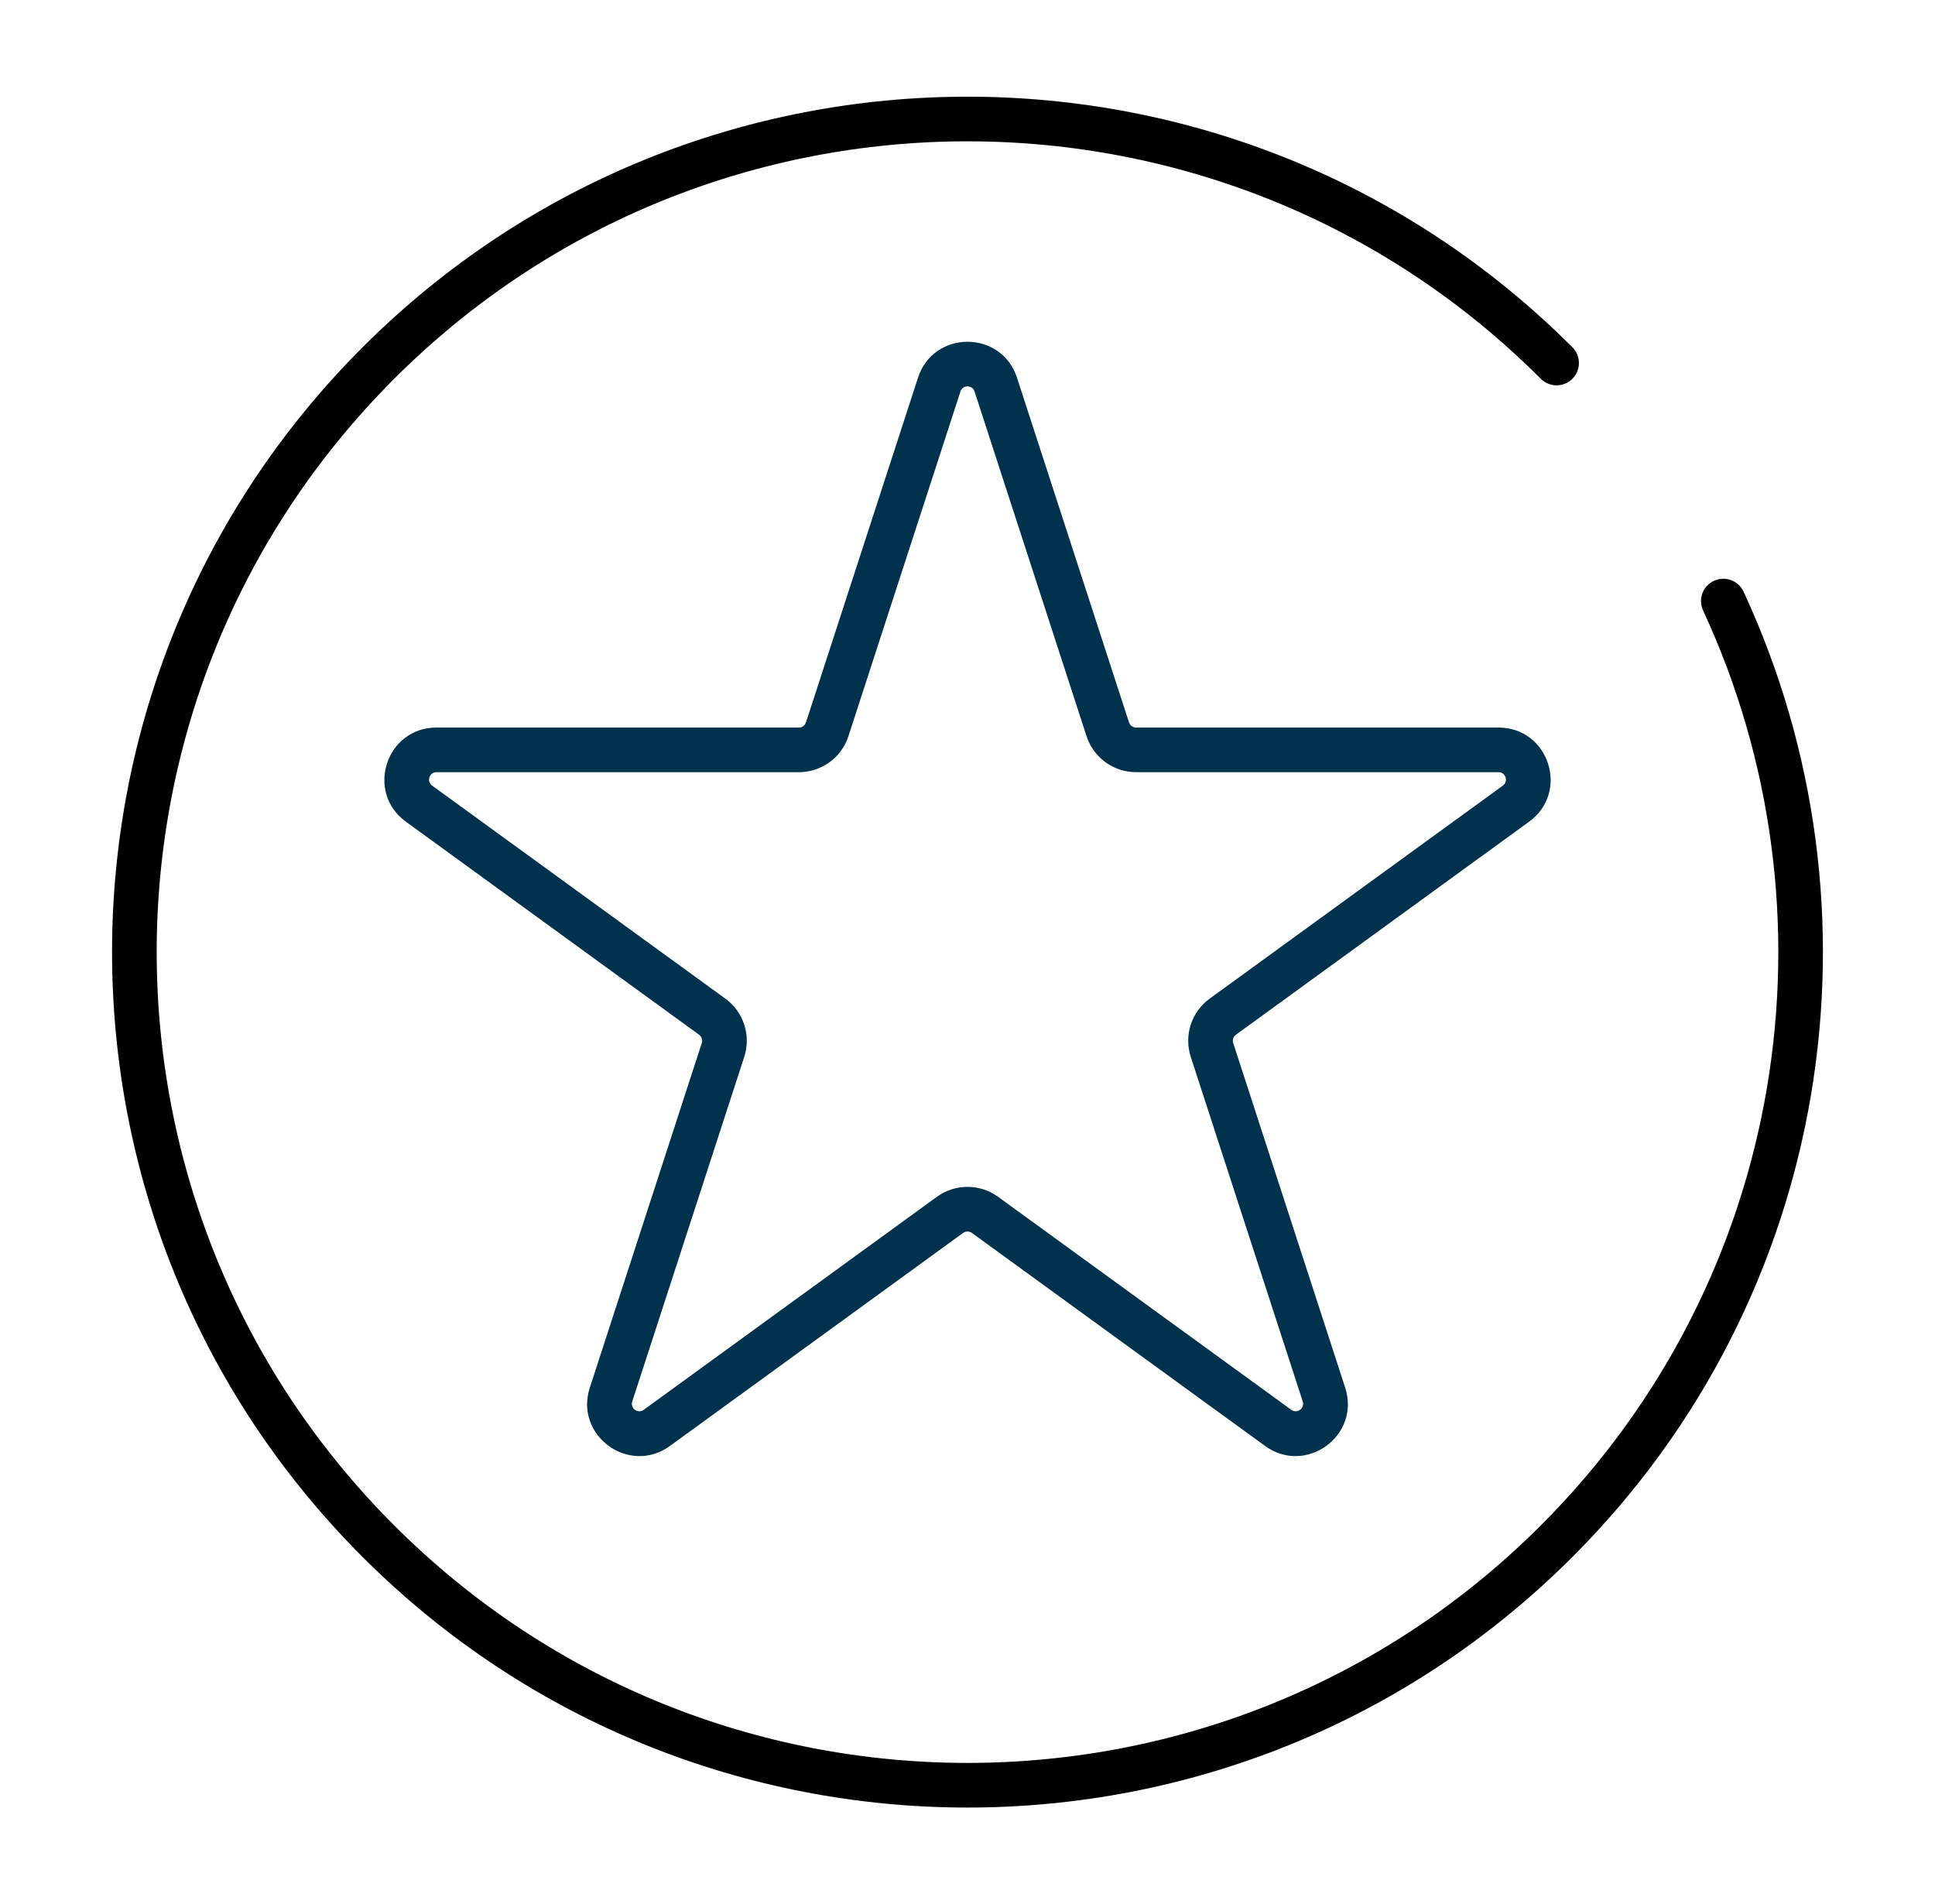
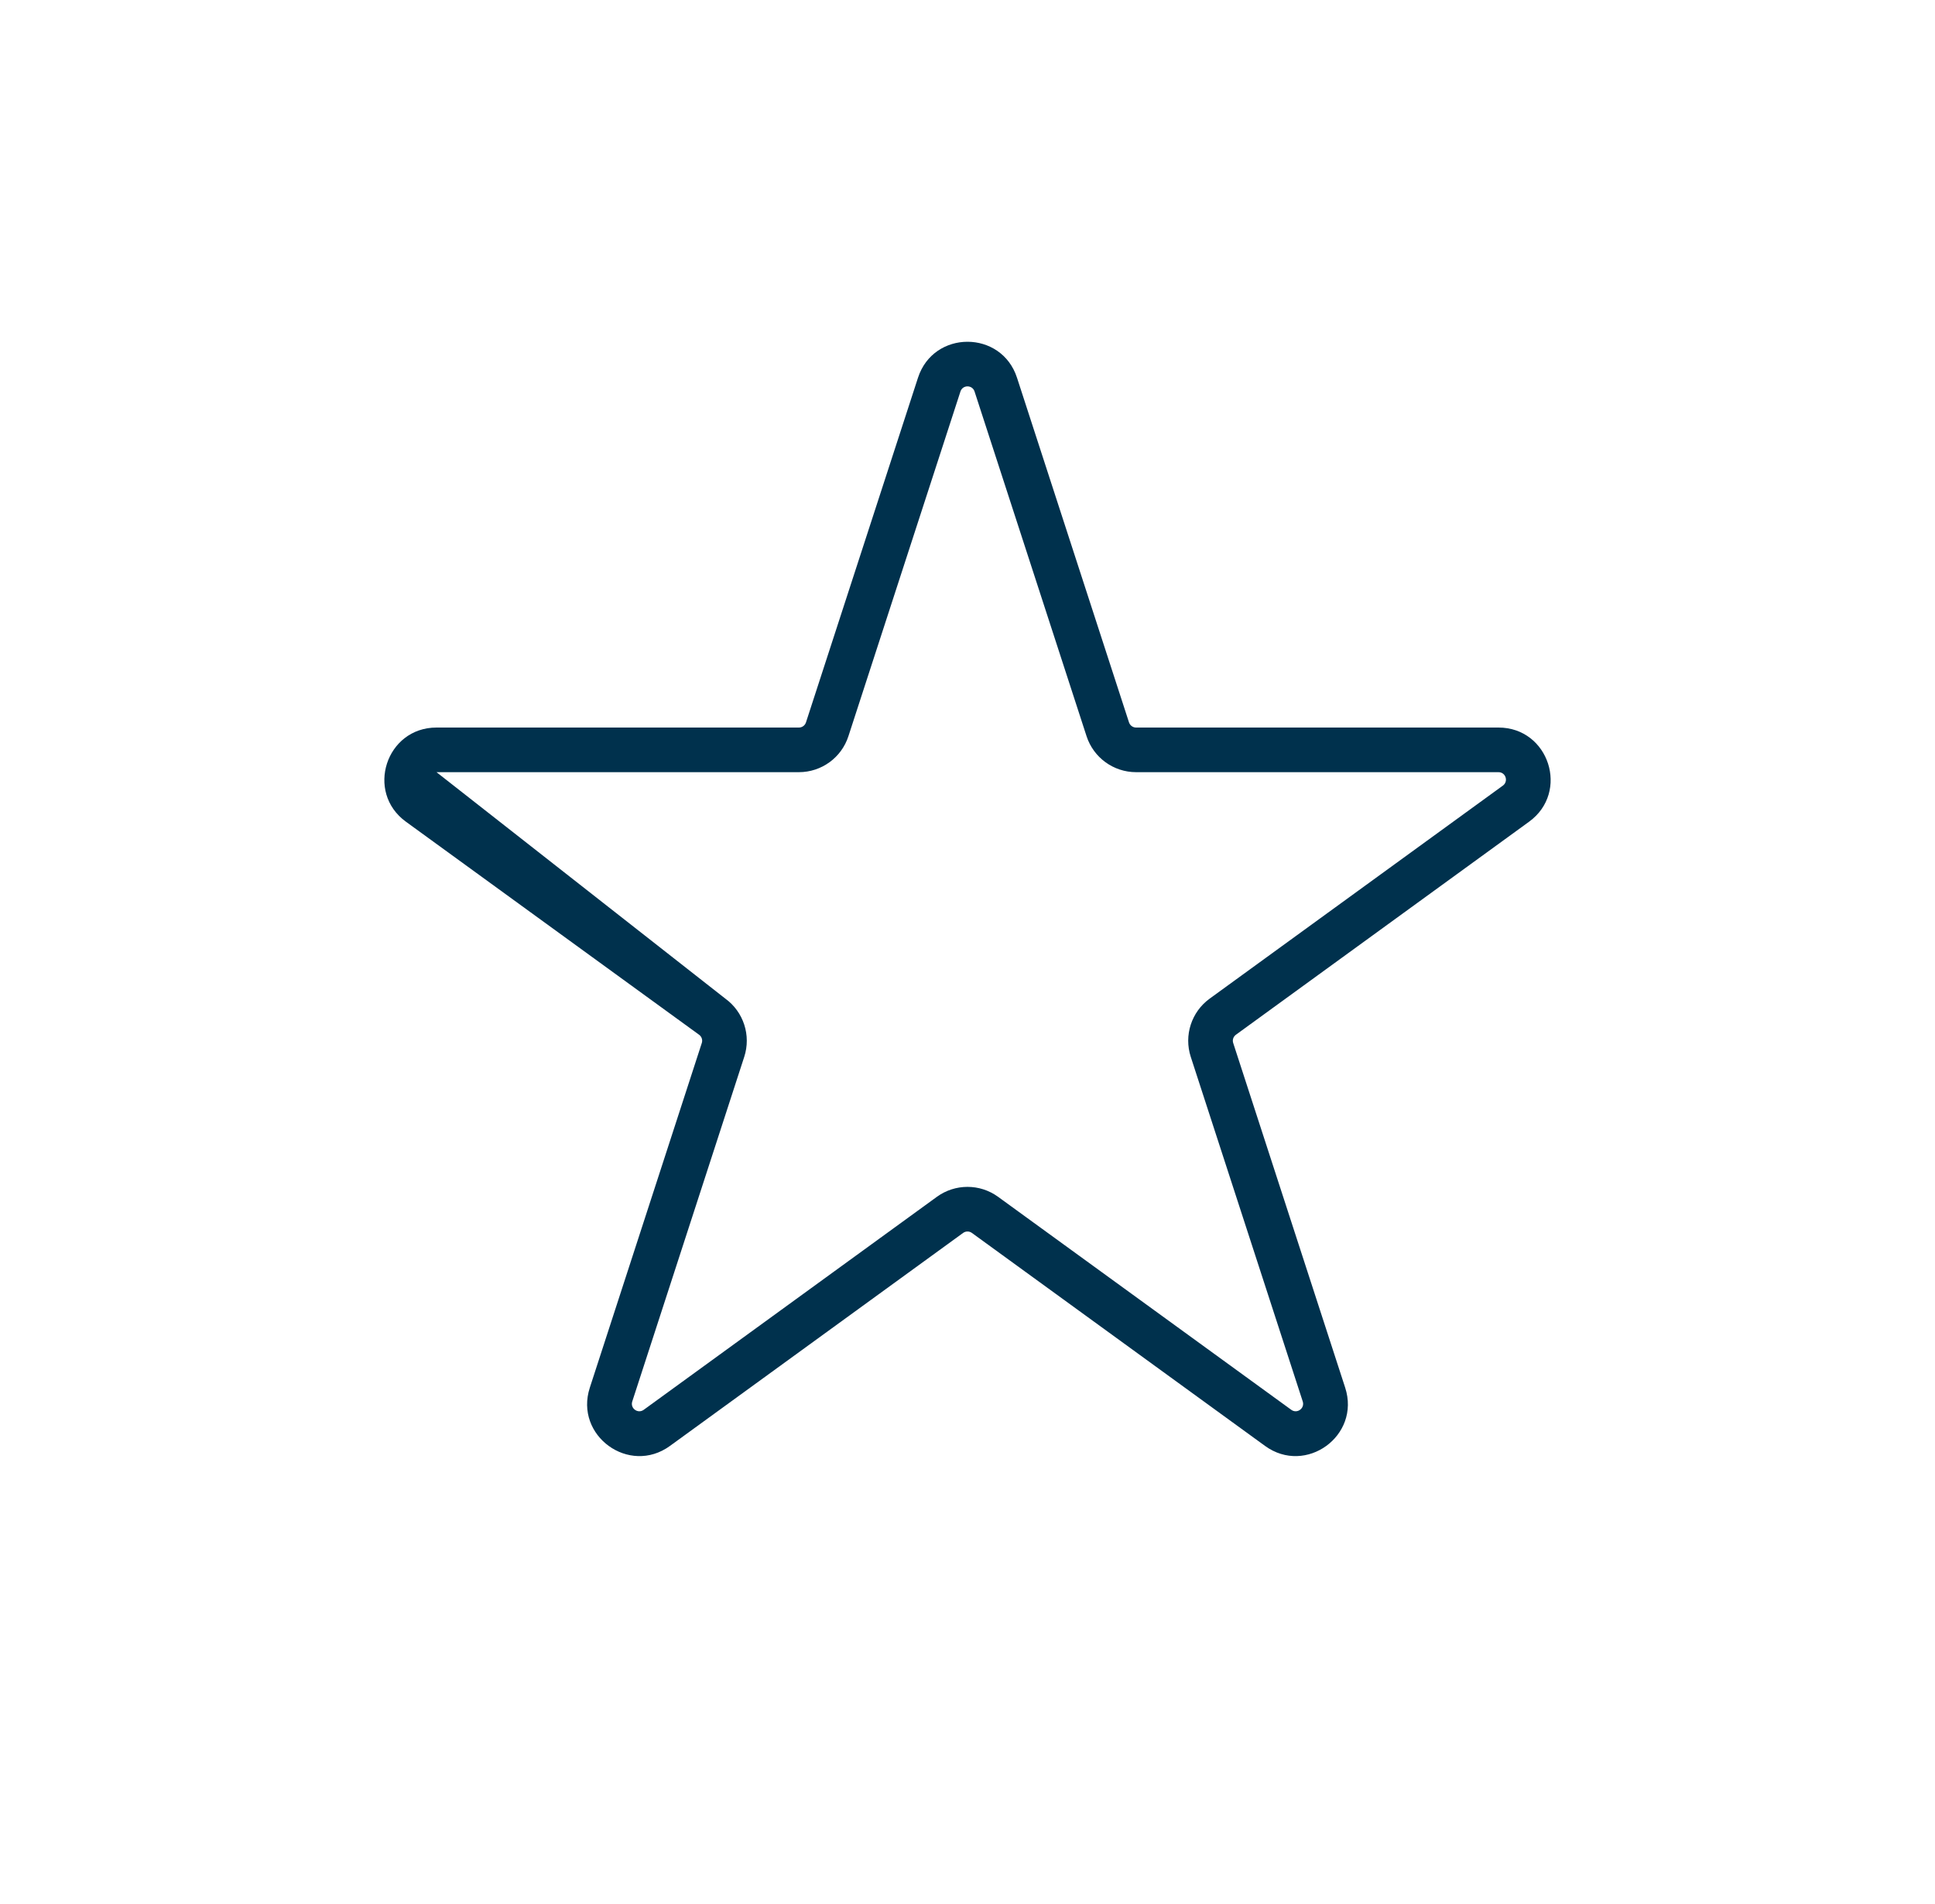
<svg xmlns="http://www.w3.org/2000/svg" width="63" height="62" viewBox="0 0 63 62" fill="none">
-   <path fill-rule="evenodd" clip-rule="evenodd" d="M50.166 12.333C39.858 2.024 23.142 2.024 12.834 12.333C2.524 22.643 2.524 39.357 12.834 49.666C23.143 59.976 39.857 59.976 50.166 49.666C58.222 41.611 59.984 29.643 55.449 19.876C55.28 19.512 55.438 19.08 55.802 18.911C56.166 18.742 56.598 18.9 56.767 19.264C61.55 29.567 59.694 42.194 51.194 50.694C40.317 61.571 22.683 61.571 11.806 50.694C0.93 39.817 0.929 22.183 11.806 11.306C22.682 0.429 40.318 0.429 51.194 11.306C51.478 11.589 51.478 12.05 51.194 12.333C50.91 12.617 50.45 12.617 50.166 12.333Z" fill="black" />
-   <path fill-rule="evenodd" clip-rule="evenodd" d="M29.888 12.299C30.395 10.737 32.605 10.737 33.112 12.299L36.758 23.52C36.791 23.62 36.884 23.688 36.989 23.688H48.788C50.43 23.688 51.113 25.789 49.784 26.754L40.239 33.69C40.154 33.751 40.118 33.861 40.151 33.96L43.797 45.182C44.304 46.744 42.517 48.043 41.188 47.078L31.642 40.142C31.558 40.081 31.442 40.081 31.358 40.142L21.812 47.078C20.483 48.043 18.696 46.744 19.203 45.182L22.849 33.96C22.882 33.861 22.846 33.751 22.761 33.69L13.216 26.754C11.887 25.789 12.57 23.688 14.212 23.688H26.011C26.116 23.688 26.209 23.62 26.241 23.52L29.888 12.299ZM31.73 12.748C31.658 12.524 31.342 12.524 31.27 12.748L27.623 23.969C27.397 24.668 26.746 25.141 26.011 25.141H14.212C13.977 25.141 13.88 25.441 14.07 25.579L23.615 32.514C24.21 32.946 24.458 33.711 24.231 34.41L20.585 45.631C20.513 45.854 20.768 46.04 20.958 45.902L30.503 38.967C31.098 38.535 31.902 38.535 32.496 38.967L42.042 45.902C42.232 46.04 42.487 45.854 42.415 45.631L38.769 34.41C38.542 33.711 38.79 32.946 39.385 32.514L48.93 25.579C49.12 25.441 49.023 25.141 48.788 25.141H36.989C36.254 25.141 35.603 24.668 35.376 23.969L31.73 12.748Z" fill="#00314D" />
+   <path fill-rule="evenodd" clip-rule="evenodd" d="M29.888 12.299C30.395 10.737 32.605 10.737 33.112 12.299L36.758 23.52C36.791 23.62 36.884 23.688 36.989 23.688H48.788C50.43 23.688 51.113 25.789 49.784 26.754L40.239 33.69C40.154 33.751 40.118 33.861 40.151 33.96L43.797 45.182C44.304 46.744 42.517 48.043 41.188 47.078L31.642 40.142C31.558 40.081 31.442 40.081 31.358 40.142L21.812 47.078C20.483 48.043 18.696 46.744 19.203 45.182L22.849 33.96C22.882 33.861 22.846 33.751 22.761 33.69L13.216 26.754C11.887 25.789 12.57 23.688 14.212 23.688H26.011C26.116 23.688 26.209 23.62 26.241 23.52L29.888 12.299ZM31.73 12.748C31.658 12.524 31.342 12.524 31.27 12.748L27.623 23.969C27.397 24.668 26.746 25.141 26.011 25.141H14.212L23.615 32.514C24.21 32.946 24.458 33.711 24.231 34.41L20.585 45.631C20.513 45.854 20.768 46.04 20.958 45.902L30.503 38.967C31.098 38.535 31.902 38.535 32.496 38.967L42.042 45.902C42.232 46.04 42.487 45.854 42.415 45.631L38.769 34.41C38.542 33.711 38.79 32.946 39.385 32.514L48.93 25.579C49.12 25.441 49.023 25.141 48.788 25.141H36.989C36.254 25.141 35.603 24.668 35.376 23.969L31.73 12.748Z" fill="#00314D" />
</svg>